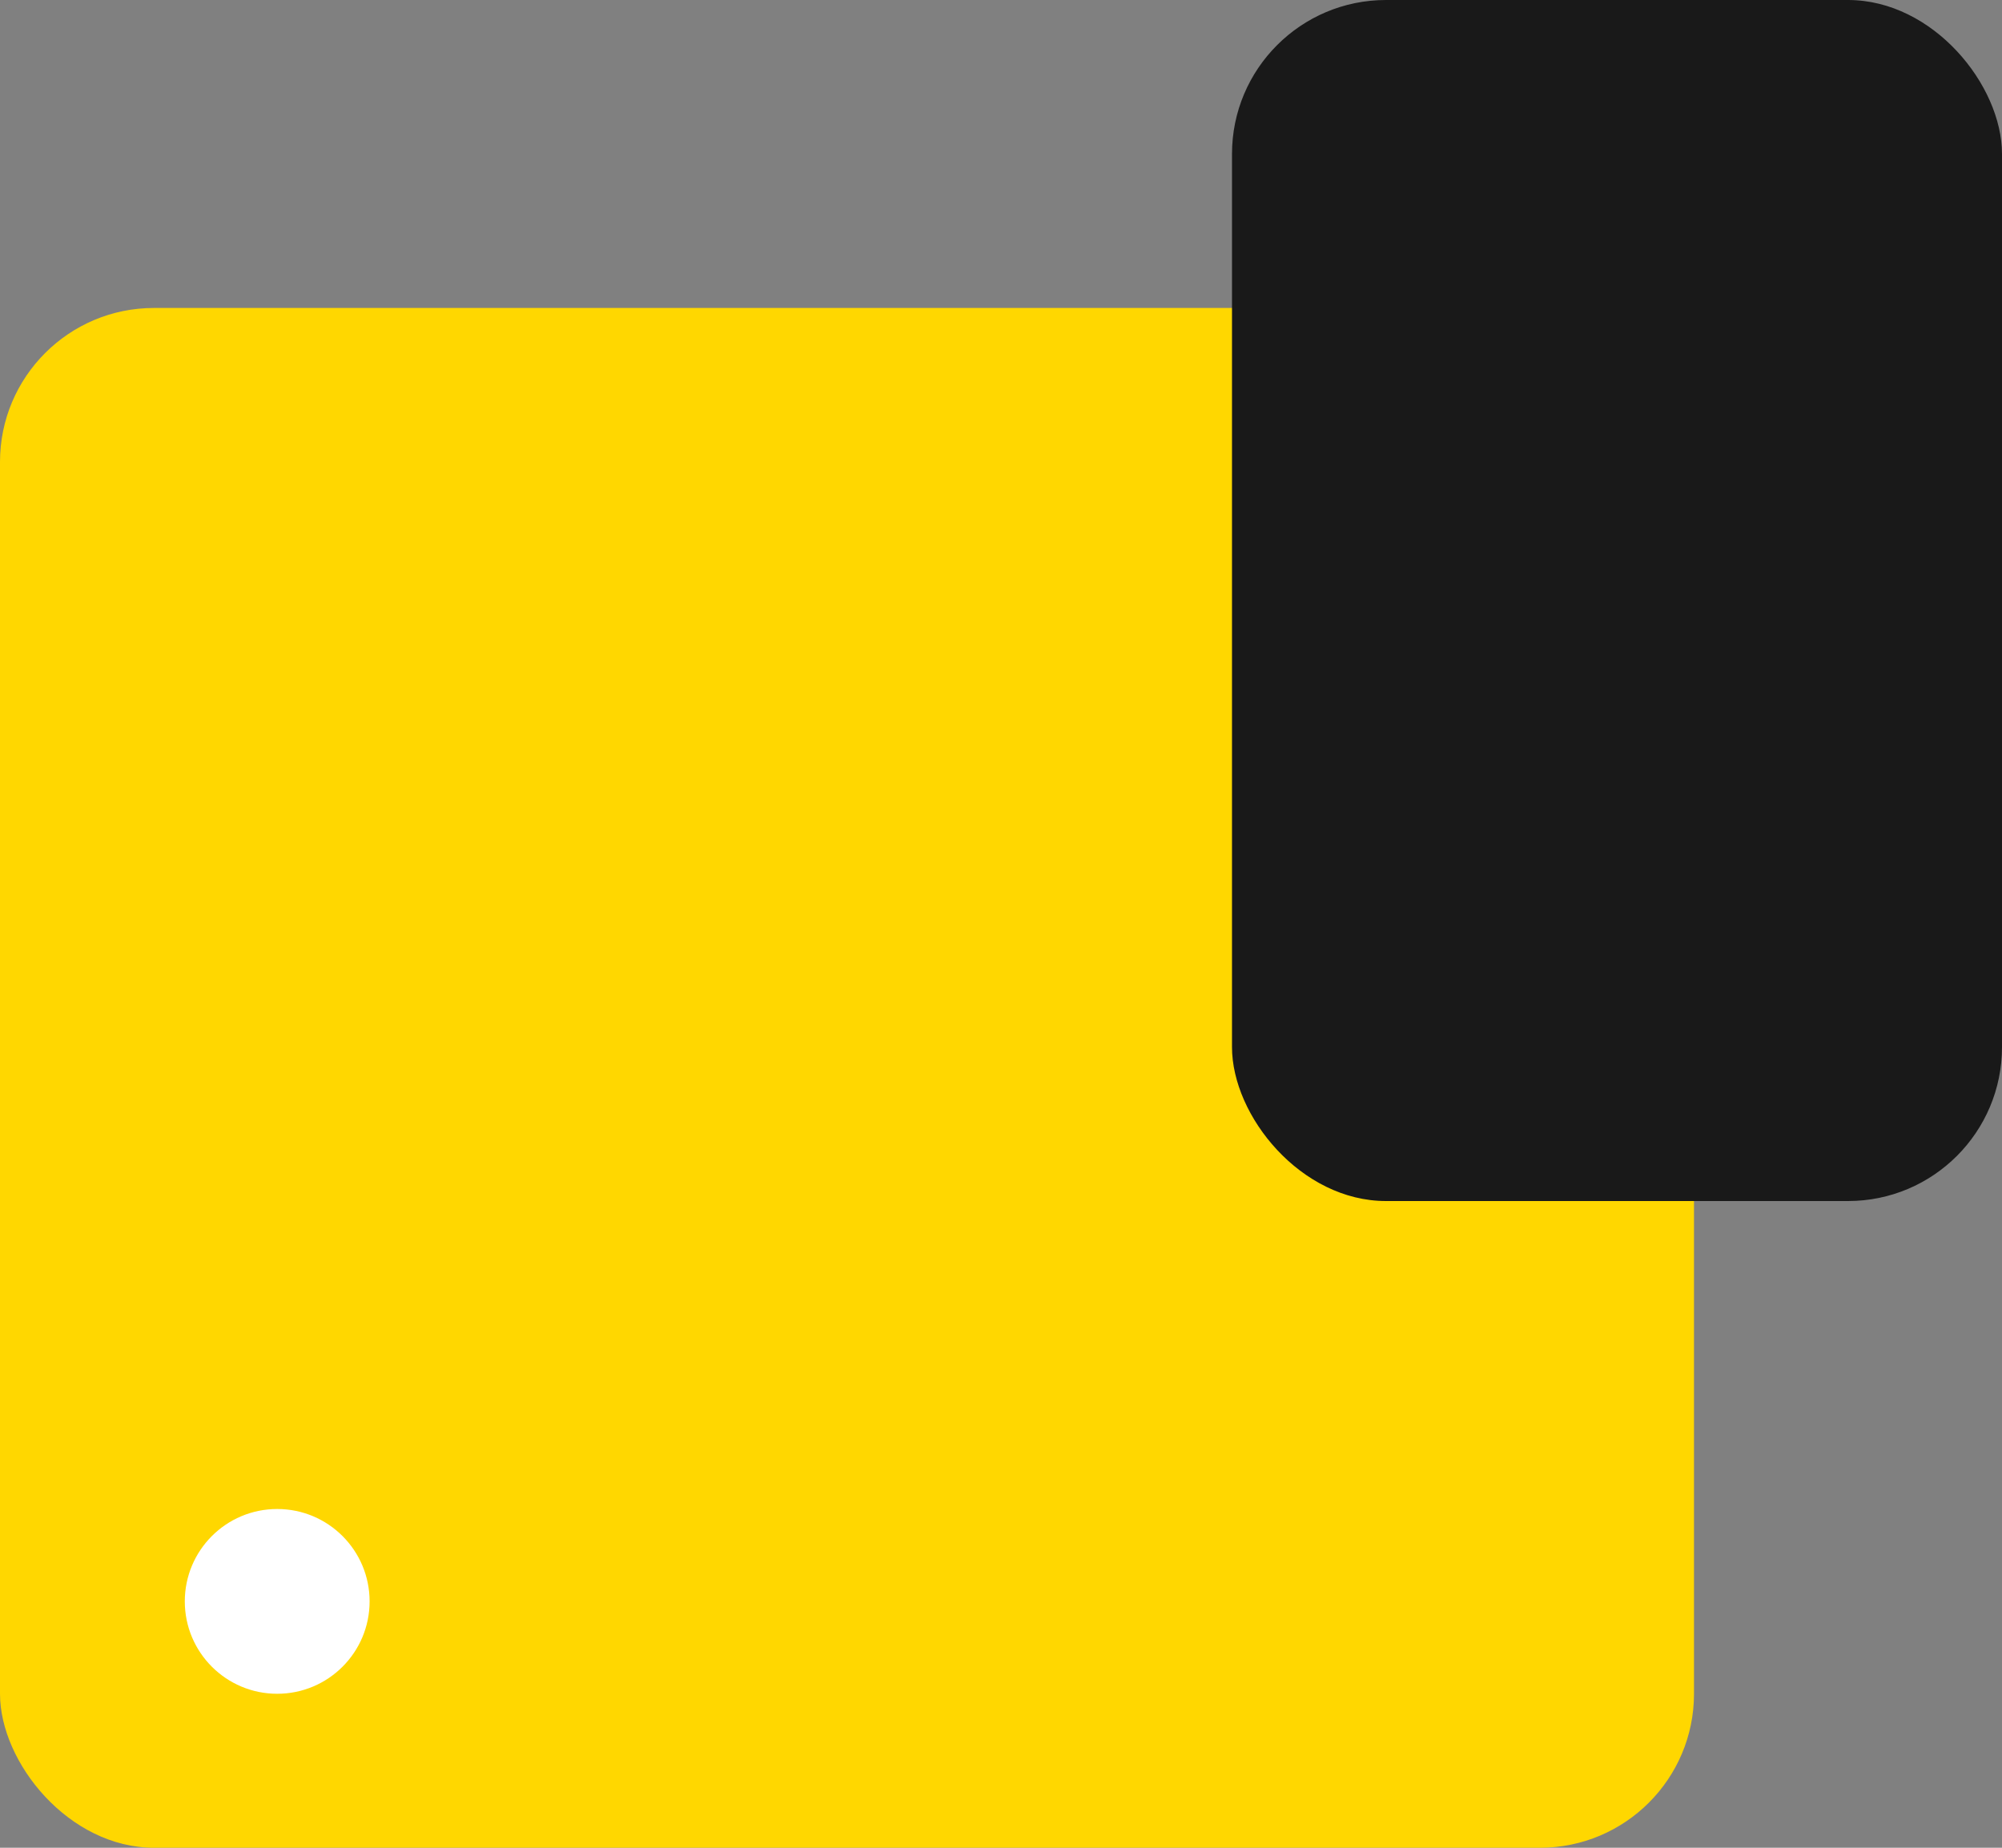
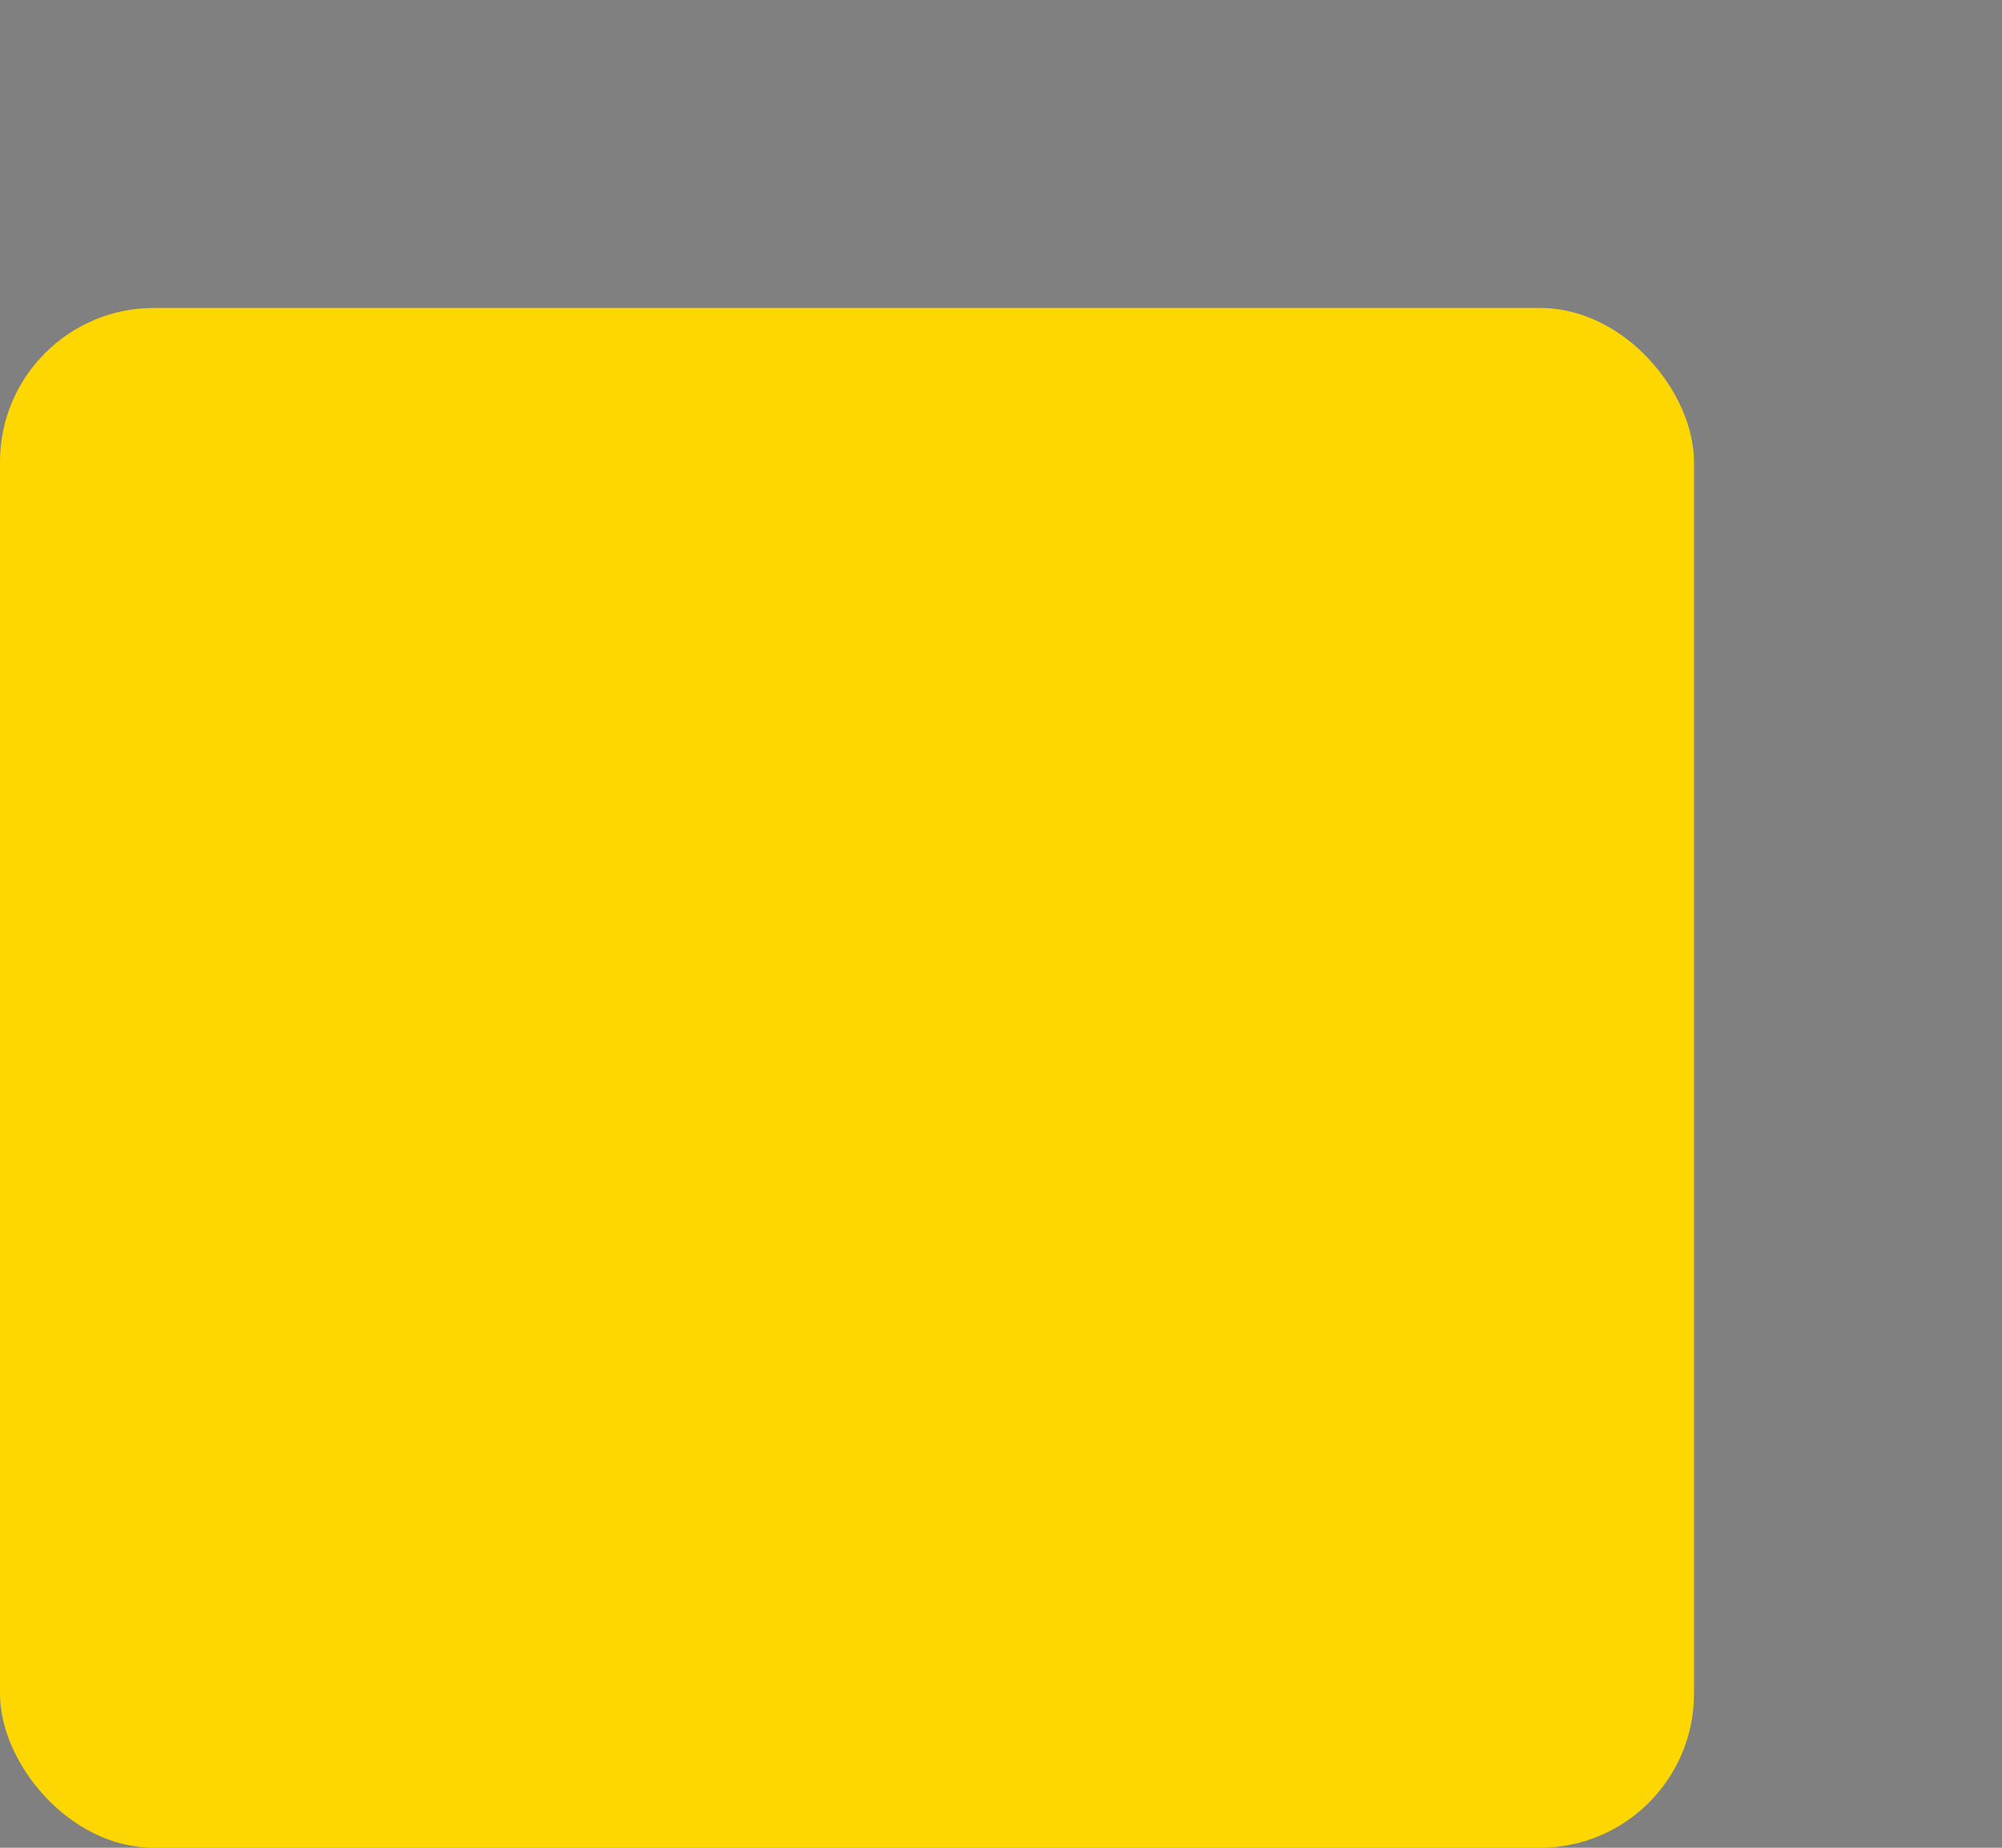
<svg xmlns="http://www.w3.org/2000/svg" width="65" height="60" viewBox="0 0 65 60">
  <rect x="0" y="0" width="65" height="60" fill="#808080" stroke="none" />
  <g id="user-acceptance-testing" transform="translate(-471 -350)">
    <rect id="Rectangle_1" data-name="Rectangle 1" width="55" height="50" rx="5" transform="translate(471 360)" fill="gold" />
-     <rect id="Rectangle_3" data-name="Rectangle 3" width="25" height="39" rx="5" transform="translate(511 350)" fill="#191919" />
-     <circle id="Ellipse_1" data-name="Ellipse 1" cx="3" cy="3" r="3" transform="translate(477 399)" fill="#fff" />
  </g>
</svg>